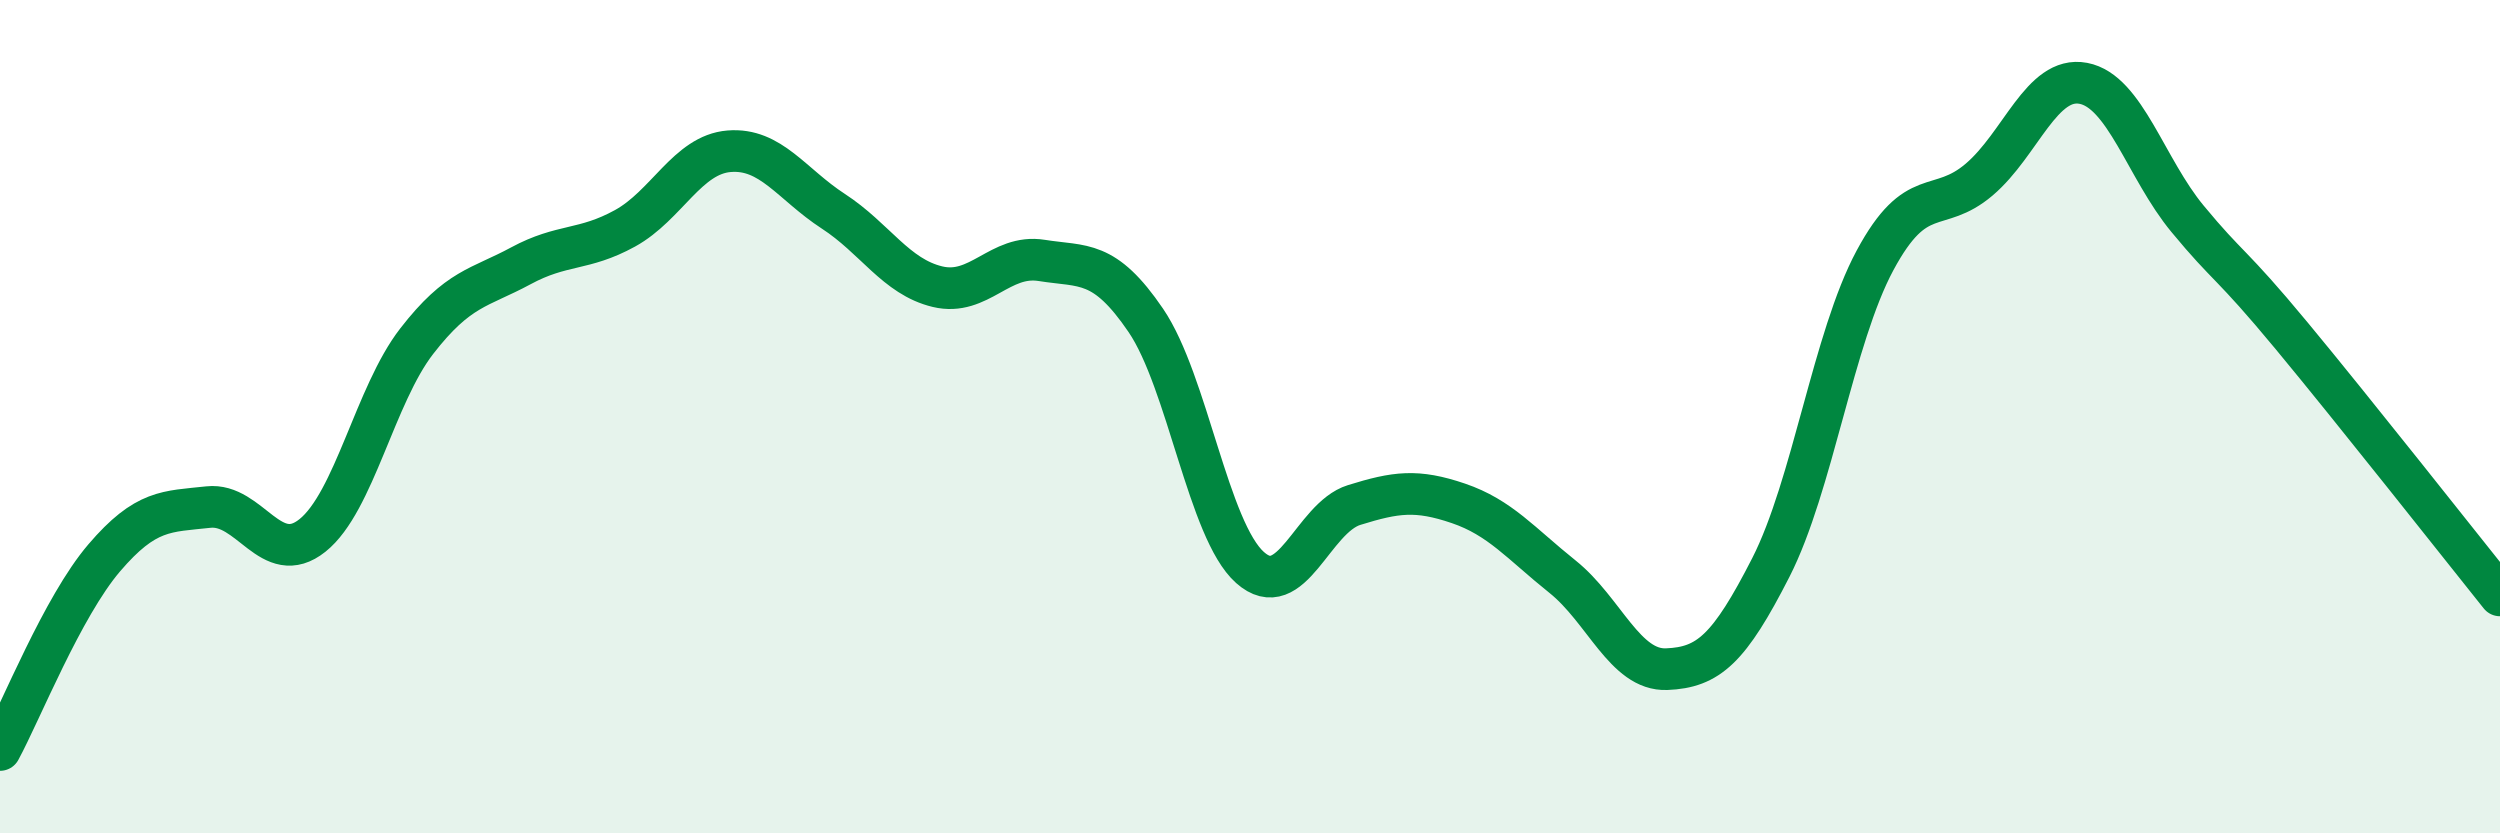
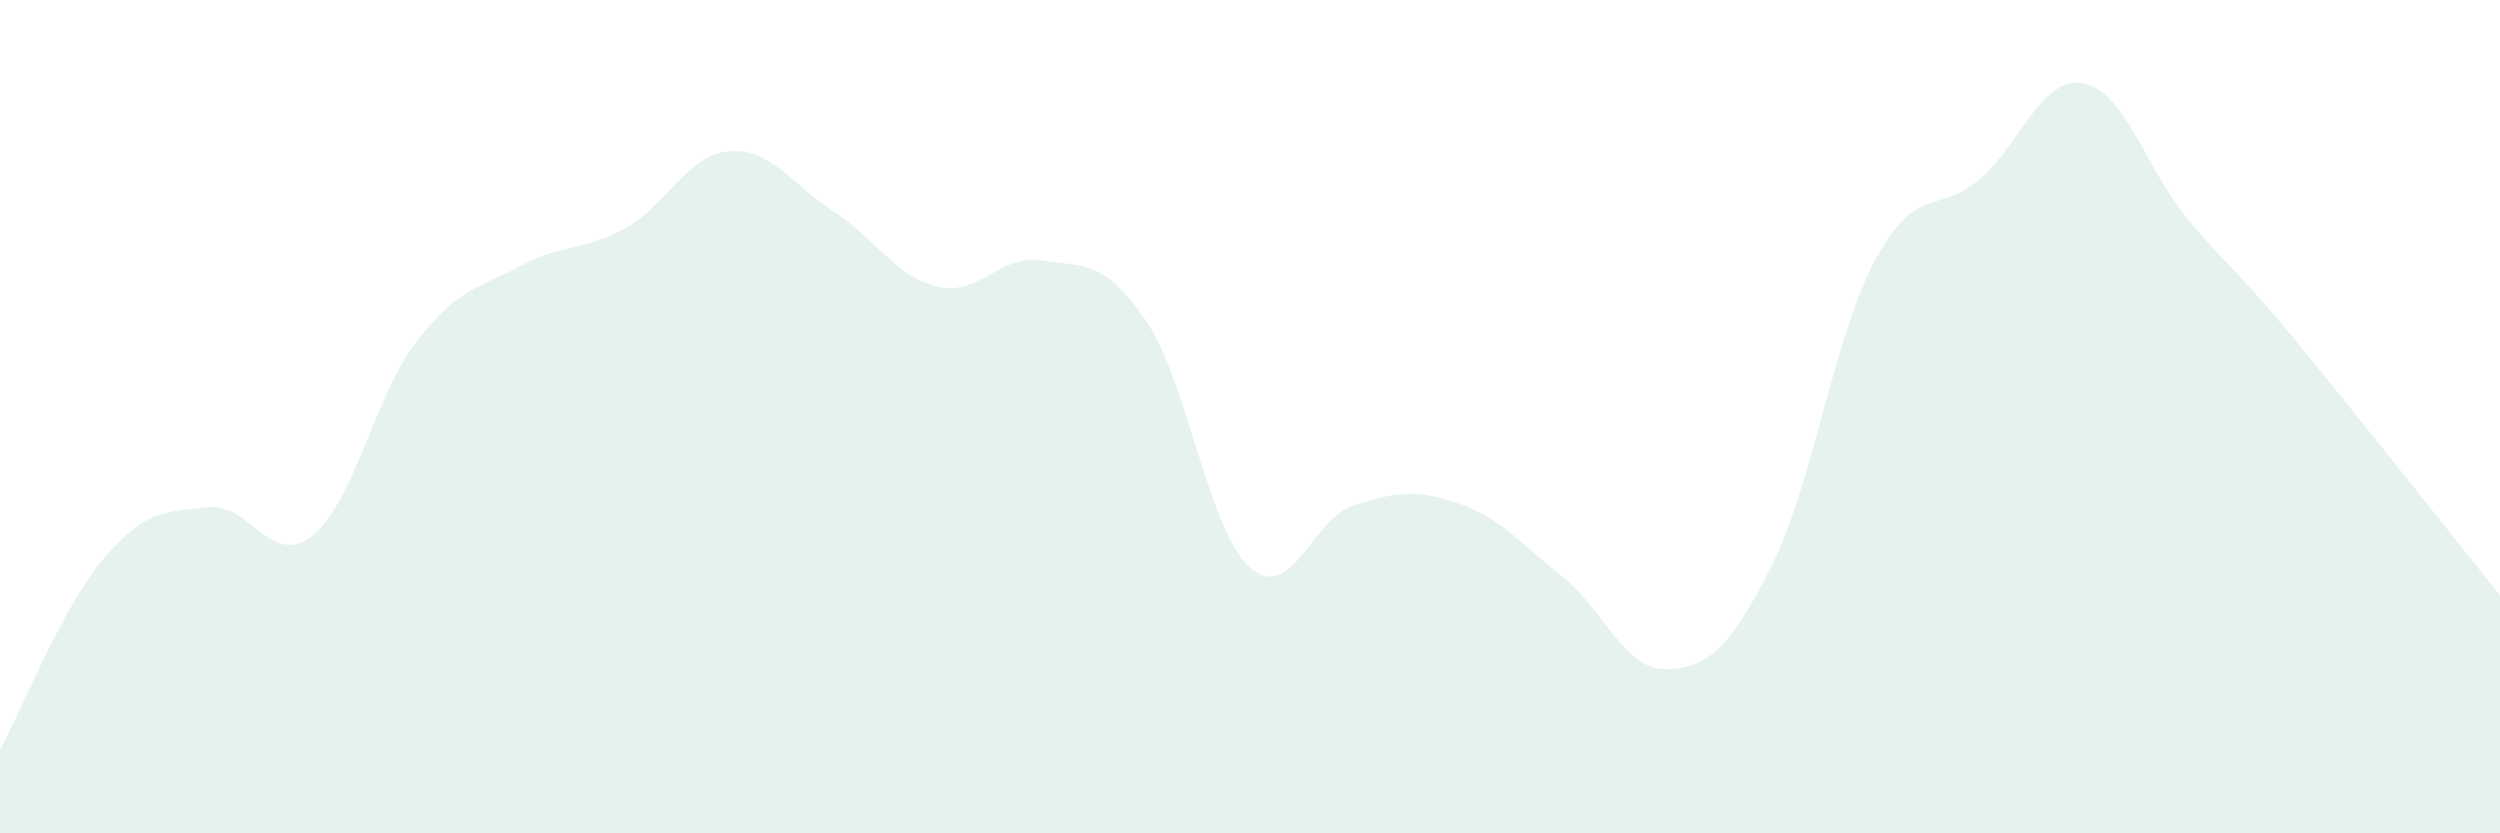
<svg xmlns="http://www.w3.org/2000/svg" width="60" height="20" viewBox="0 0 60 20">
  <path d="M 0,18 C 0.5,17.08 1.5,14.56 2.5,13.39 C 3.5,12.22 4,12.28 5,12.17 C 6,12.06 6.5,13.65 7.5,12.85 C 8.5,12.05 9,9.48 10,8.19 C 11,6.9 11.5,6.92 12.5,6.38 C 13.5,5.84 14,6.03 15,5.48 C 16,4.93 16.5,3.71 17.5,3.63 C 18.5,3.55 19,4.42 20,5.07 C 21,5.72 21.5,6.64 22.5,6.88 C 23.5,7.12 24,6.09 25,6.25 C 26,6.41 26.5,6.22 27.5,7.69 C 28.5,9.16 29,12.73 30,13.62 C 31,14.51 31.5,12.43 32.5,12.12 C 33.5,11.81 34,11.74 35,12.08 C 36,12.42 36.5,13.04 37.5,13.84 C 38.5,14.64 39,16.1 40,16.06 C 41,16.02 41.5,15.58 42.5,13.62 C 43.5,11.66 44,8.11 45,6.25 C 46,4.39 46.5,5.16 47.5,4.31 C 48.5,3.46 49,1.81 50,2 C 51,2.19 51.5,4.04 52.5,5.25 C 53.5,6.46 53.5,6.25 55,8.06 C 56.5,9.87 59,13.04 60,14.29L60 20L0 20Z" fill="#008740" opacity="0.1" stroke-linecap="round" stroke-linejoin="round" />
-   <path d="M 0,18 C 0.5,17.08 1.5,14.56 2.5,13.39 C 3.5,12.22 4,12.28 5,12.17 C 6,12.06 6.5,13.65 7.5,12.85 C 8.5,12.05 9,9.48 10,8.19 C 11,6.9 11.5,6.92 12.5,6.38 C 13.5,5.84 14,6.03 15,5.48 C 16,4.93 16.5,3.71 17.5,3.63 C 18.5,3.55 19,4.42 20,5.07 C 21,5.72 21.5,6.64 22.5,6.88 C 23.5,7.12 24,6.09 25,6.25 C 26,6.41 26.5,6.22 27.5,7.69 C 28.5,9.16 29,12.73 30,13.62 C 31,14.51 31.5,12.43 32.5,12.12 C 33.5,11.81 34,11.74 35,12.08 C 36,12.42 36.5,13.04 37.5,13.84 C 38.5,14.64 39,16.1 40,16.06 C 41,16.02 41.5,15.58 42.5,13.62 C 43.5,11.66 44,8.11 45,6.25 C 46,4.39 46.5,5.16 47.5,4.31 C 48.5,3.46 49,1.81 50,2 C 51,2.19 51.5,4.04 52.5,5.25 C 53.5,6.46 53.5,6.25 55,8.06 C 56.5,9.87 59,13.04 60,14.29" stroke="#008740" stroke-width="1" fill="none" stroke-linecap="round" stroke-linejoin="round" />
</svg>